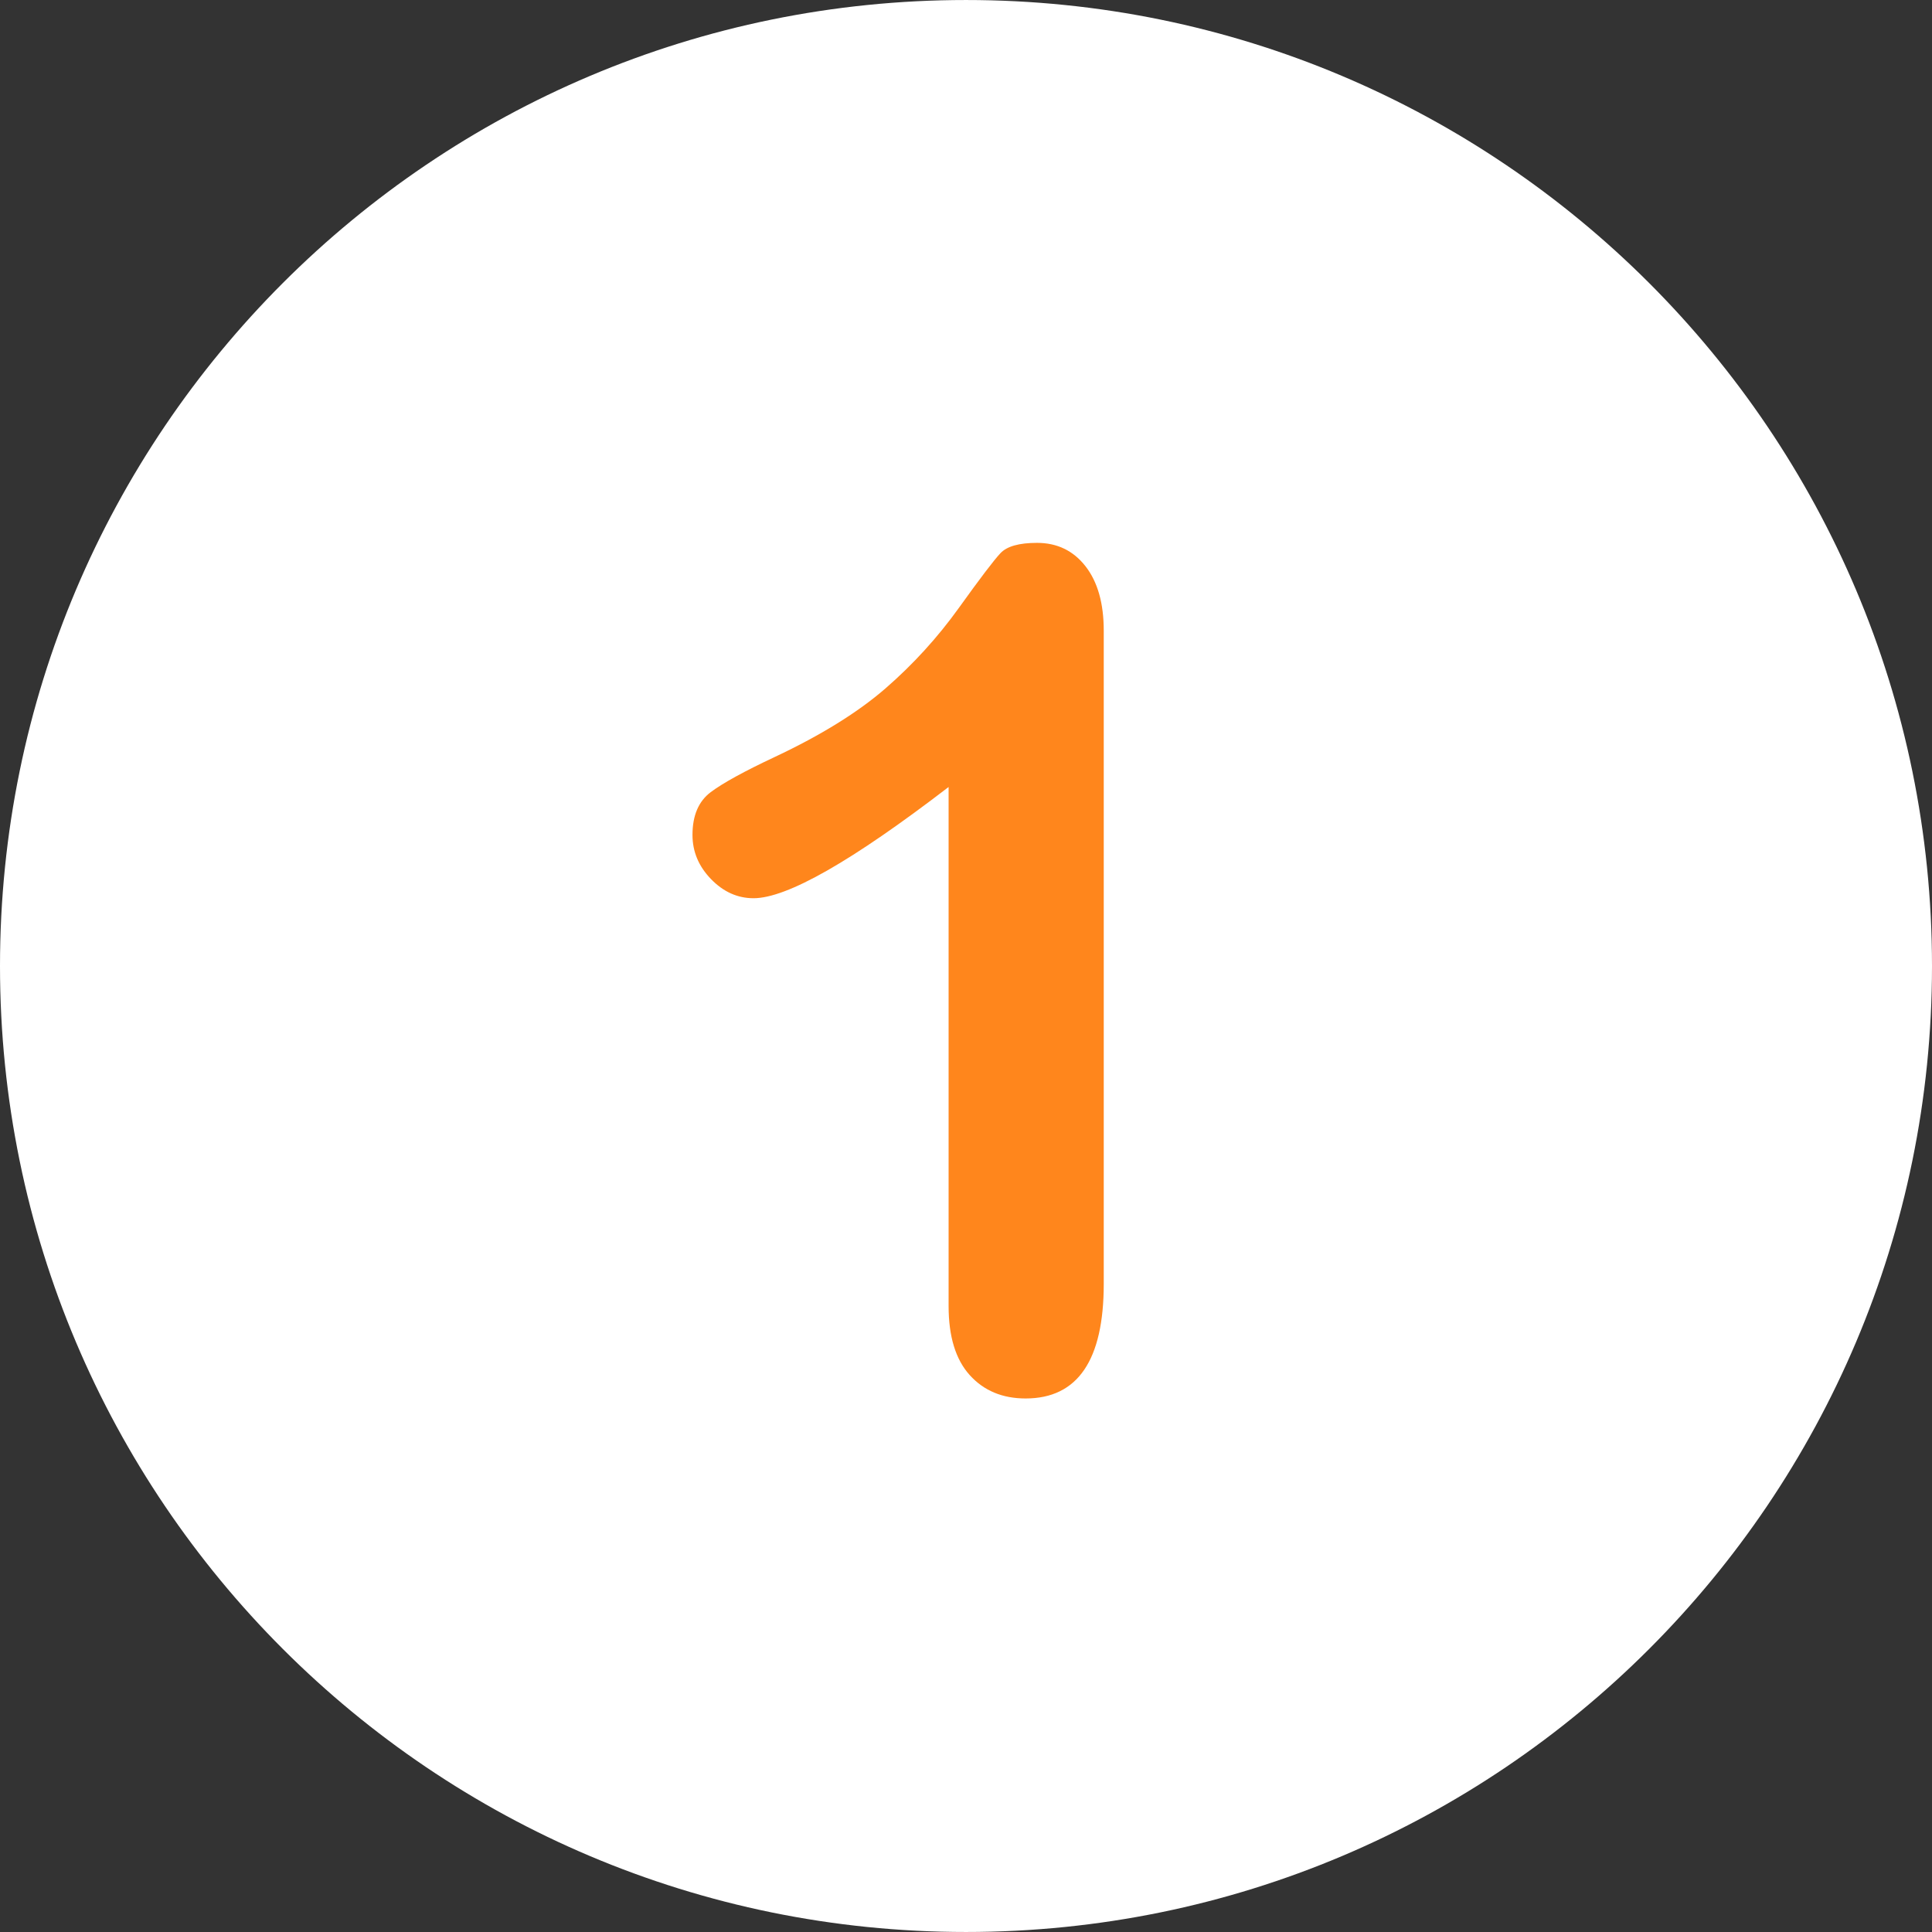
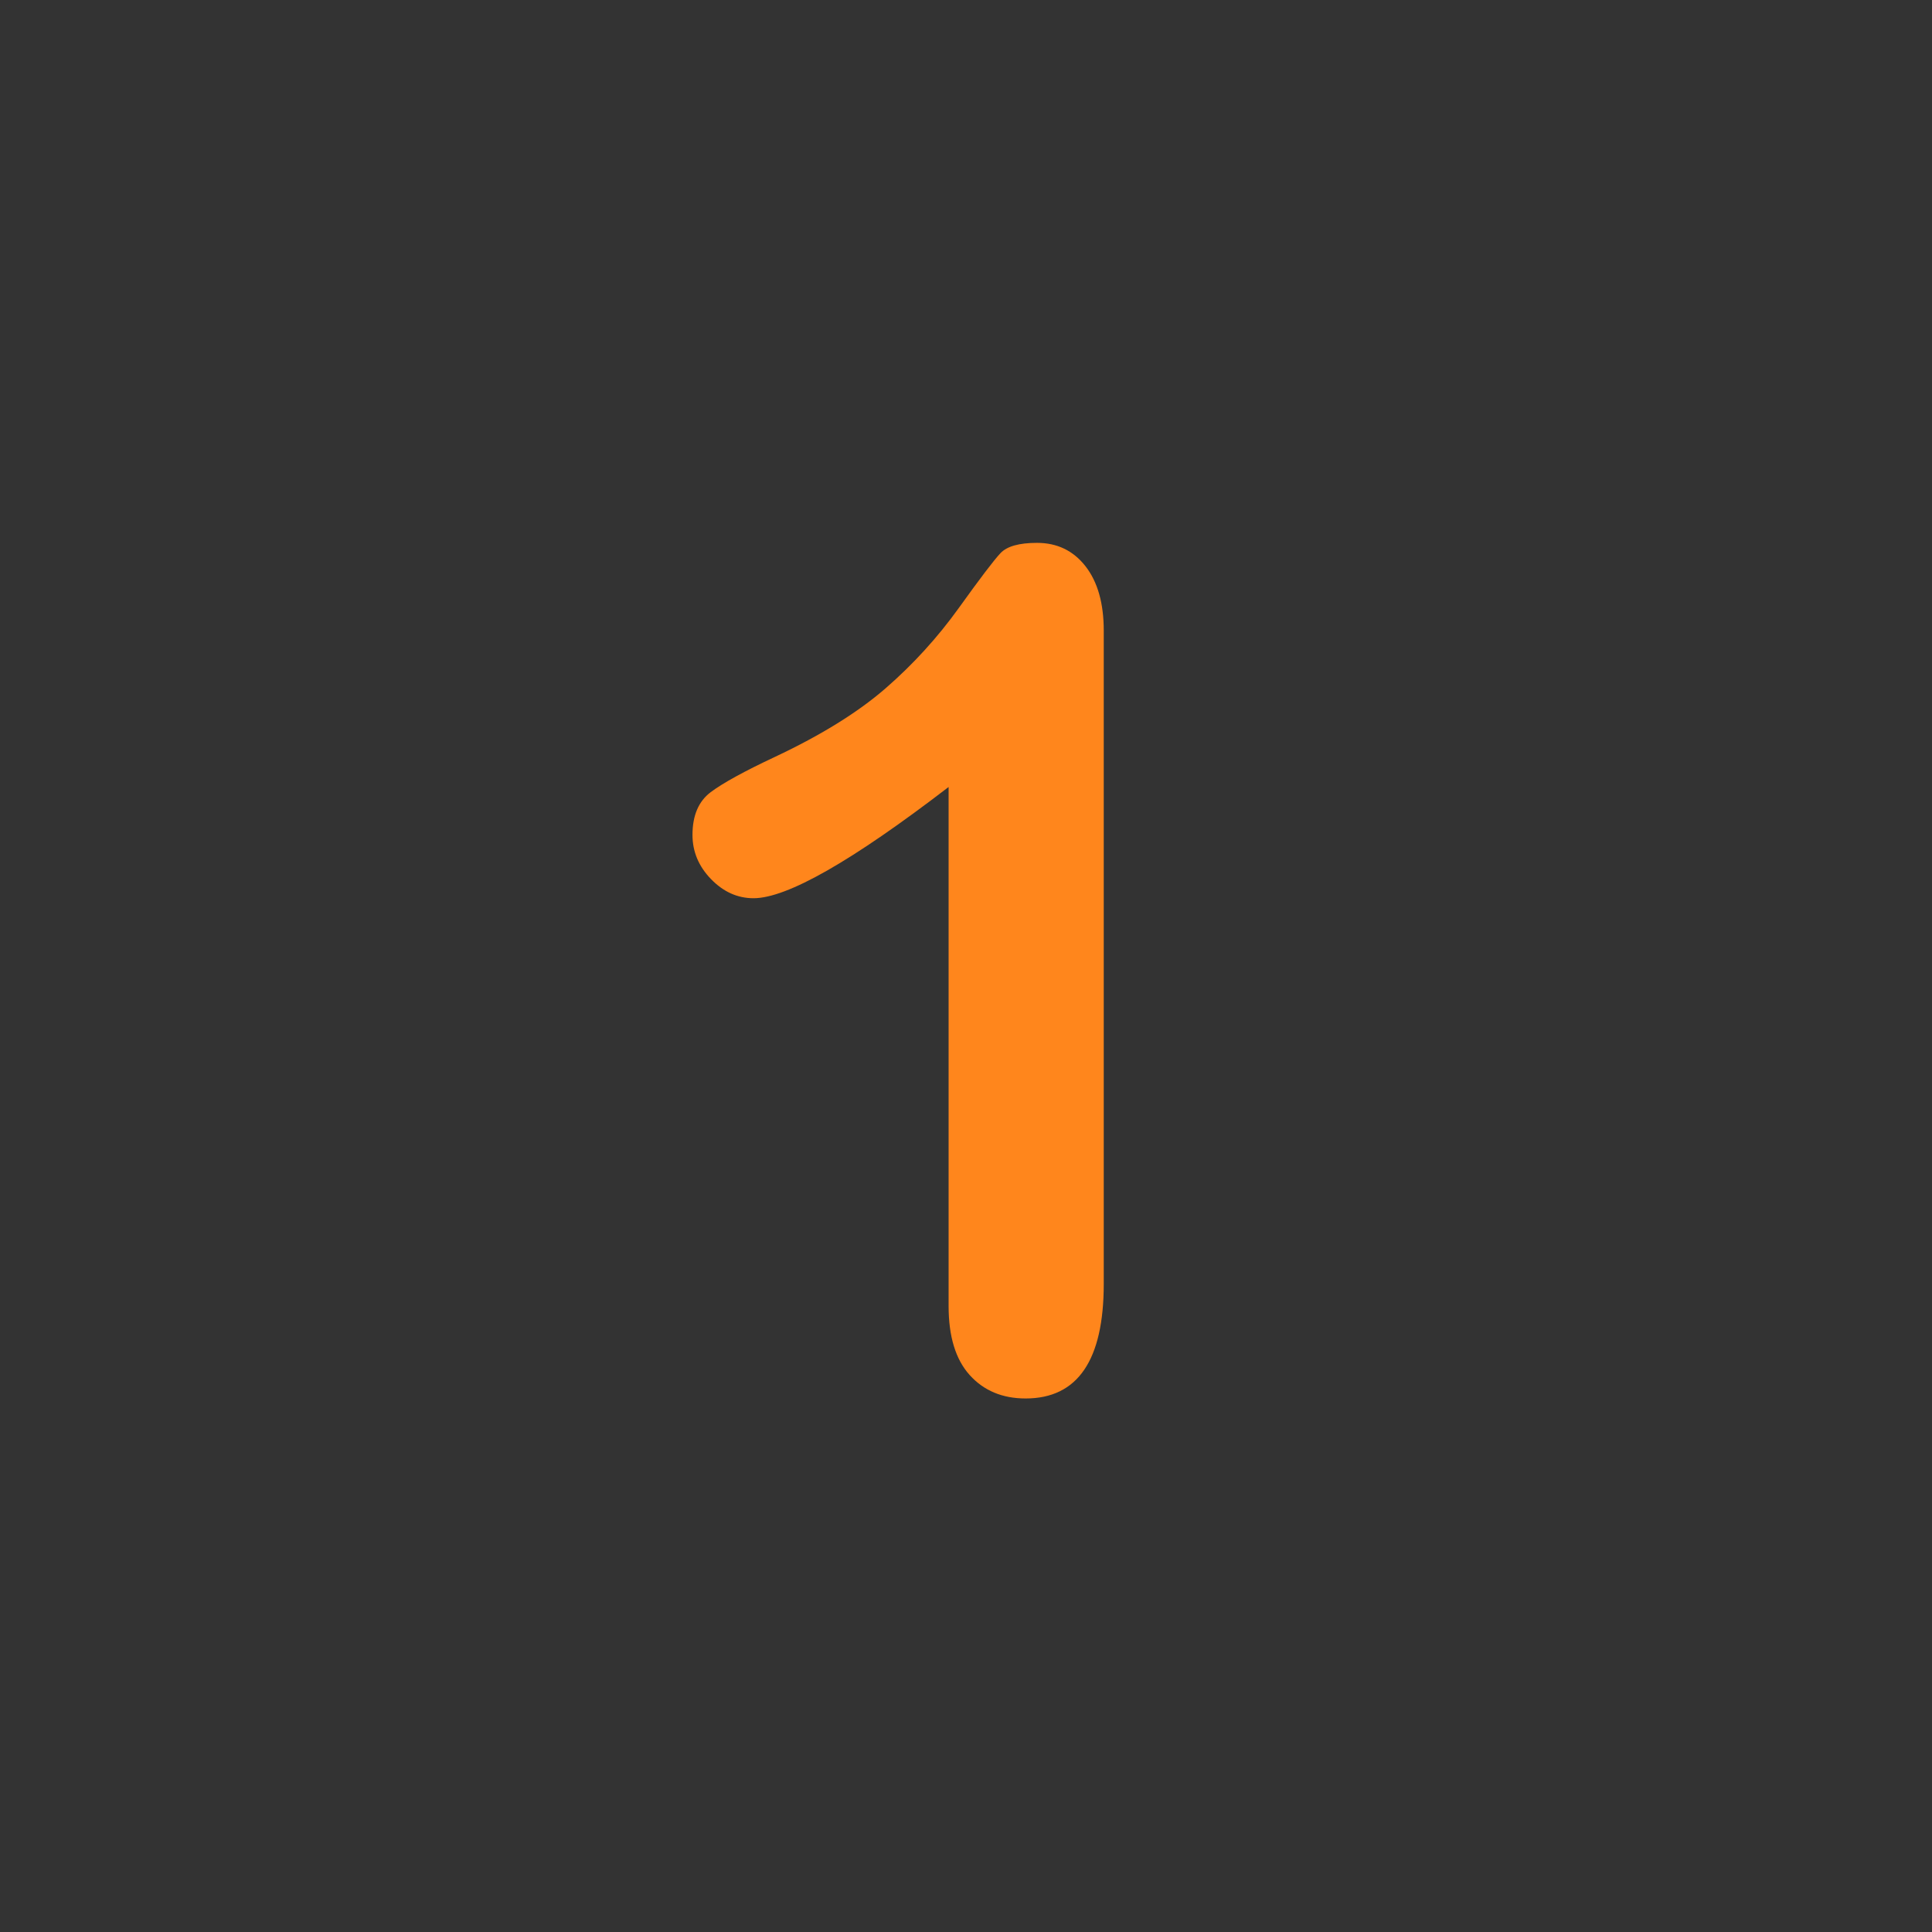
<svg xmlns="http://www.w3.org/2000/svg" height="800px" width="800px" version="1.1" id="Layer_1" viewBox="0 0 496.158 496.158" xml:space="preserve" fill="#000000">
  <rect x="0" y="0" width="496.158" height="496.158" fill="#333333" stroke="none" />
  <g id="SVGRepo_bgCarrier" stroke-width="0" />
  <g id="SVGRepo_tracerCarrier" stroke-linecap="round" stroke-linejoin="round" />
  <g id="SVGRepo_iconCarrier">
-     <path style="fill:#ffffff;" d="M248.082,0.003C111.07,0.003,0,111.061,0,248.085c0,137,111.07,248.07,248.082,248.07 c137.006,0,248.076-111.07,248.076-248.07C496.158,111.061,385.088,0.003,248.082,0.003z" />
    <path style="fill:#ff861c;" d="M278.767,145.419c-3.126-4.003-7.276-6.006-12.451-6.006c-4.591,0-7.716,0.879-9.375,2.637 c-1.662,1.758-5.226,6.445-10.693,14.063c-5.47,7.617-11.744,14.502-18.823,20.654c-7.082,6.152-16.53,12.012-28.345,17.578 c-7.91,3.712-13.429,6.738-16.553,9.082c-3.126,2.344-4.688,6.006-4.688,10.986c0,4.298,1.586,8.082,4.761,11.353 c3.172,3.273,6.812,4.907,10.913,4.907c8.592,0,25.292-9.521,50.098-28.564V335.41c0,7.814,1.806,13.722,5.42,17.725 c3.612,4.003,8.397,6.006,14.355,6.006c13.378,0,20.068-9.814,20.068-29.443V161.972 C283.455,154.941,281.892,149.425,278.767,145.419z" />
  </g>
</svg>